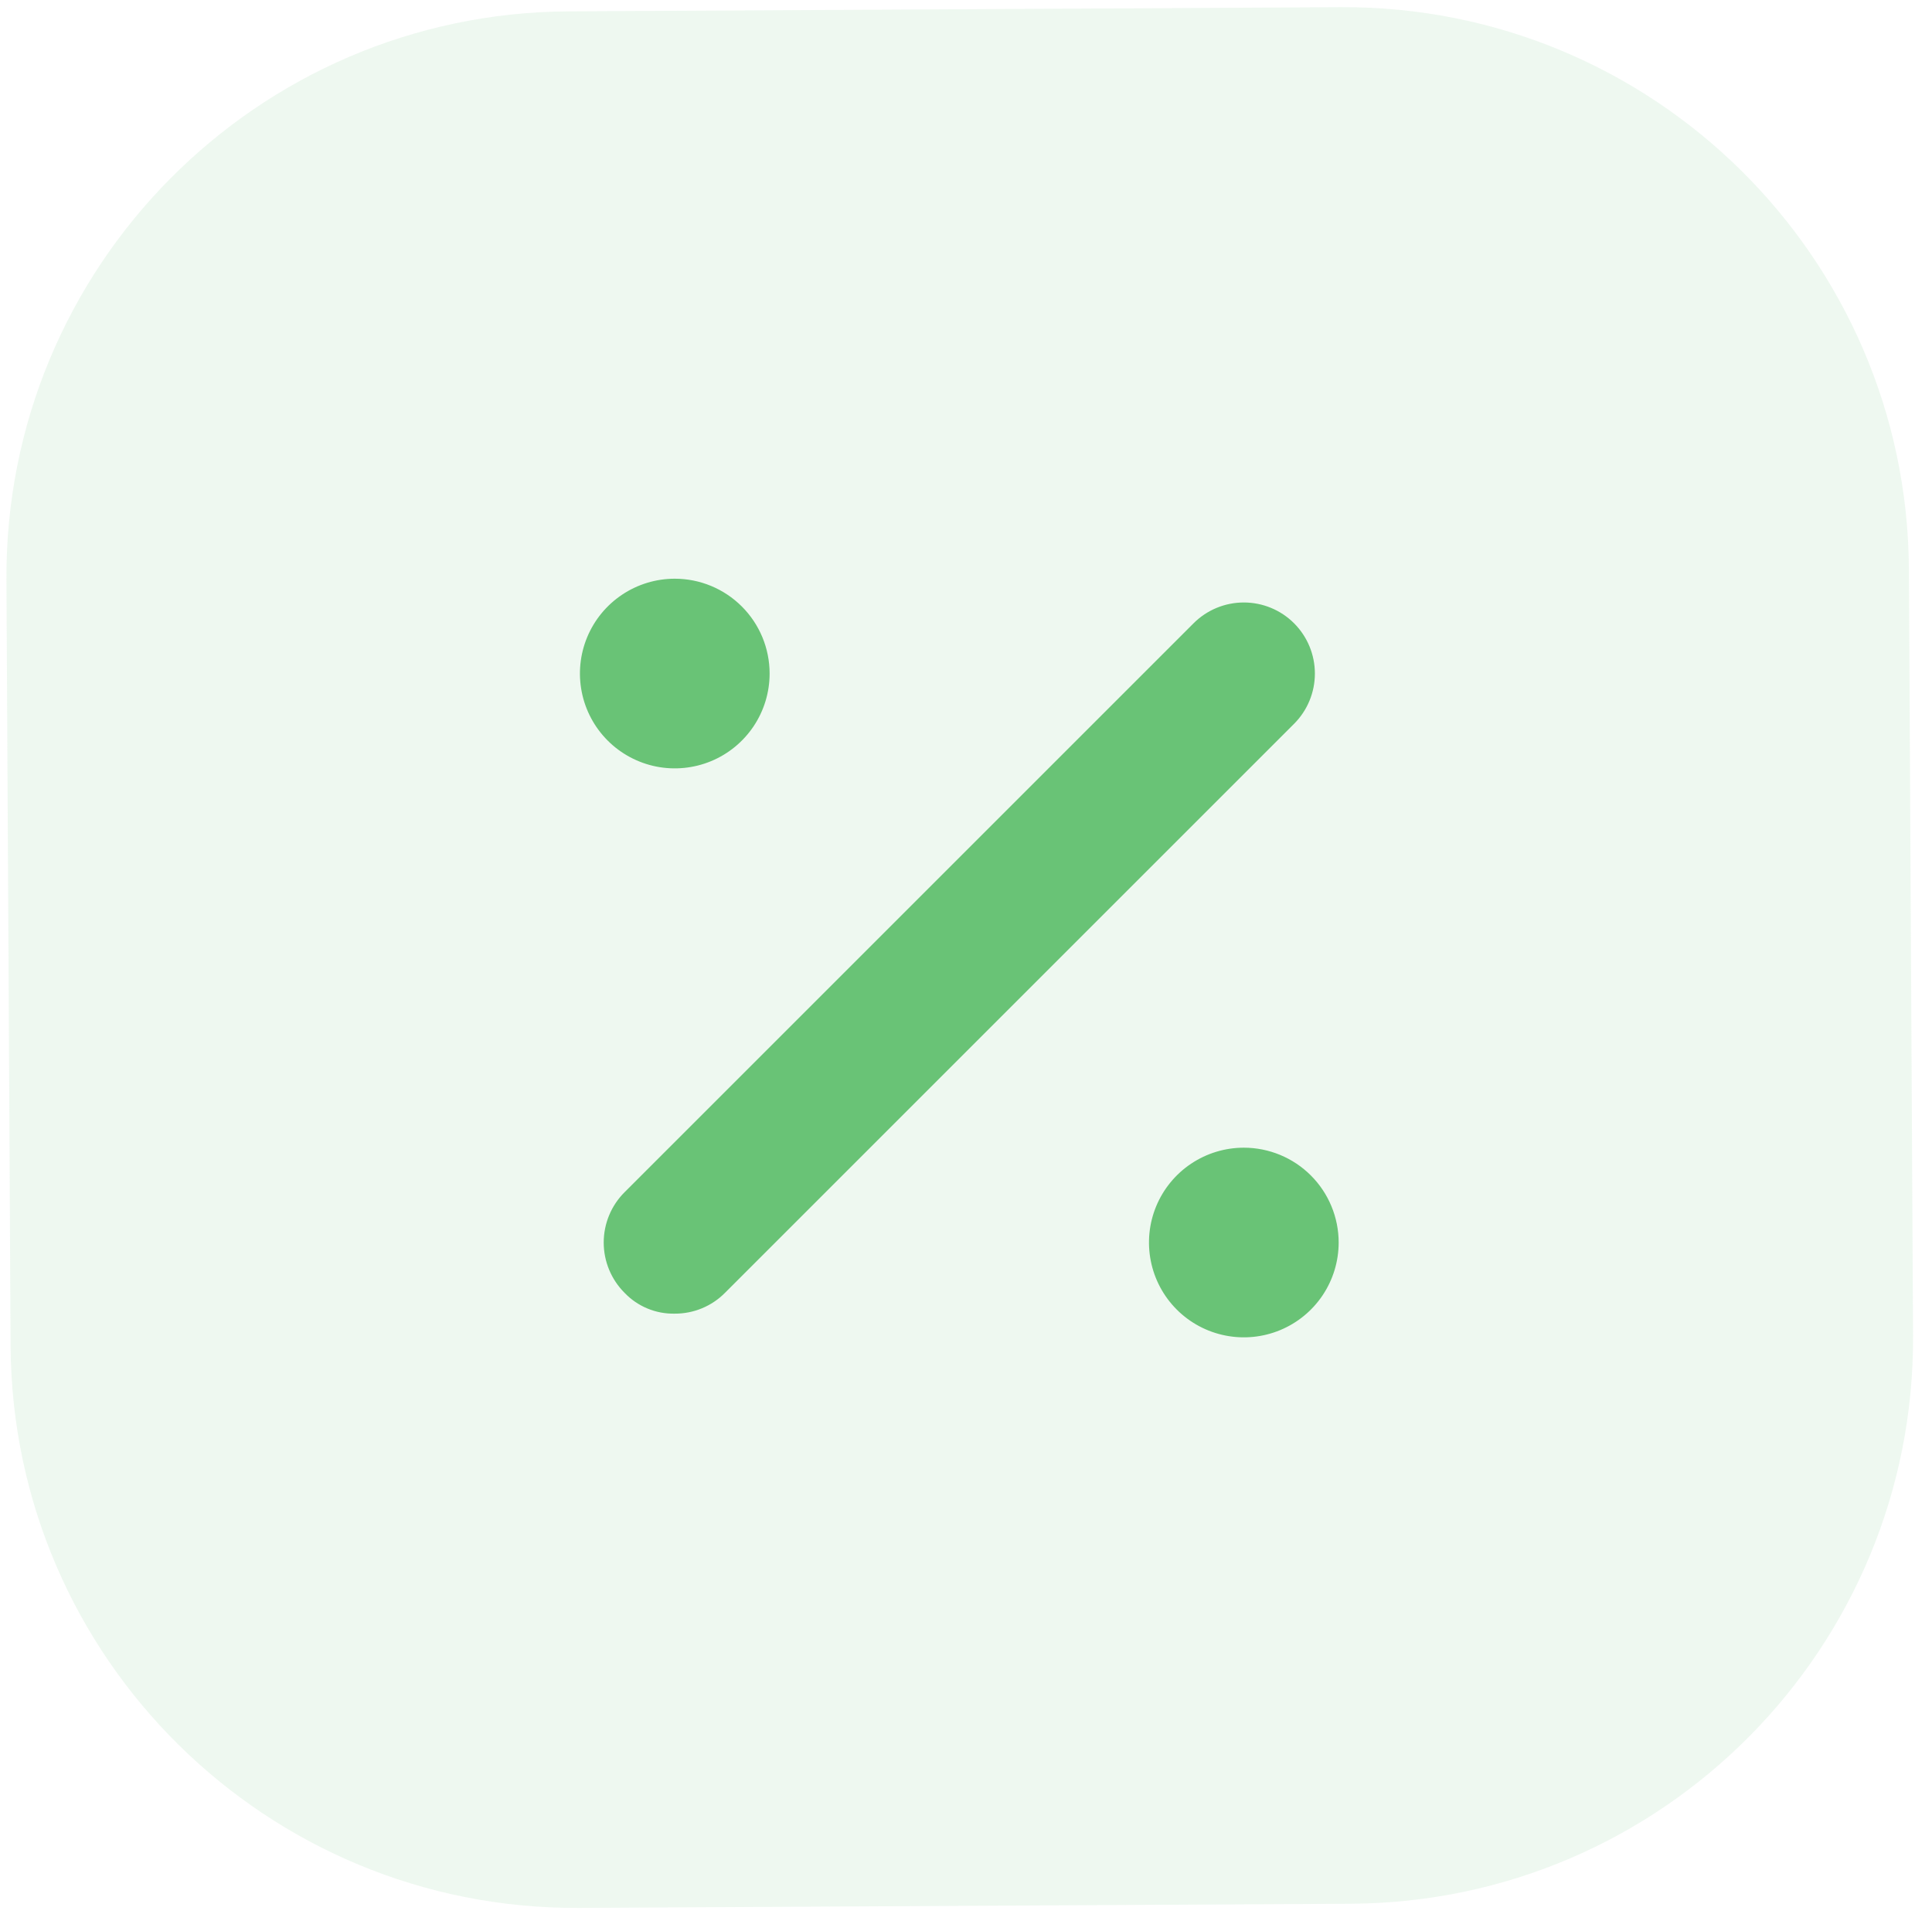
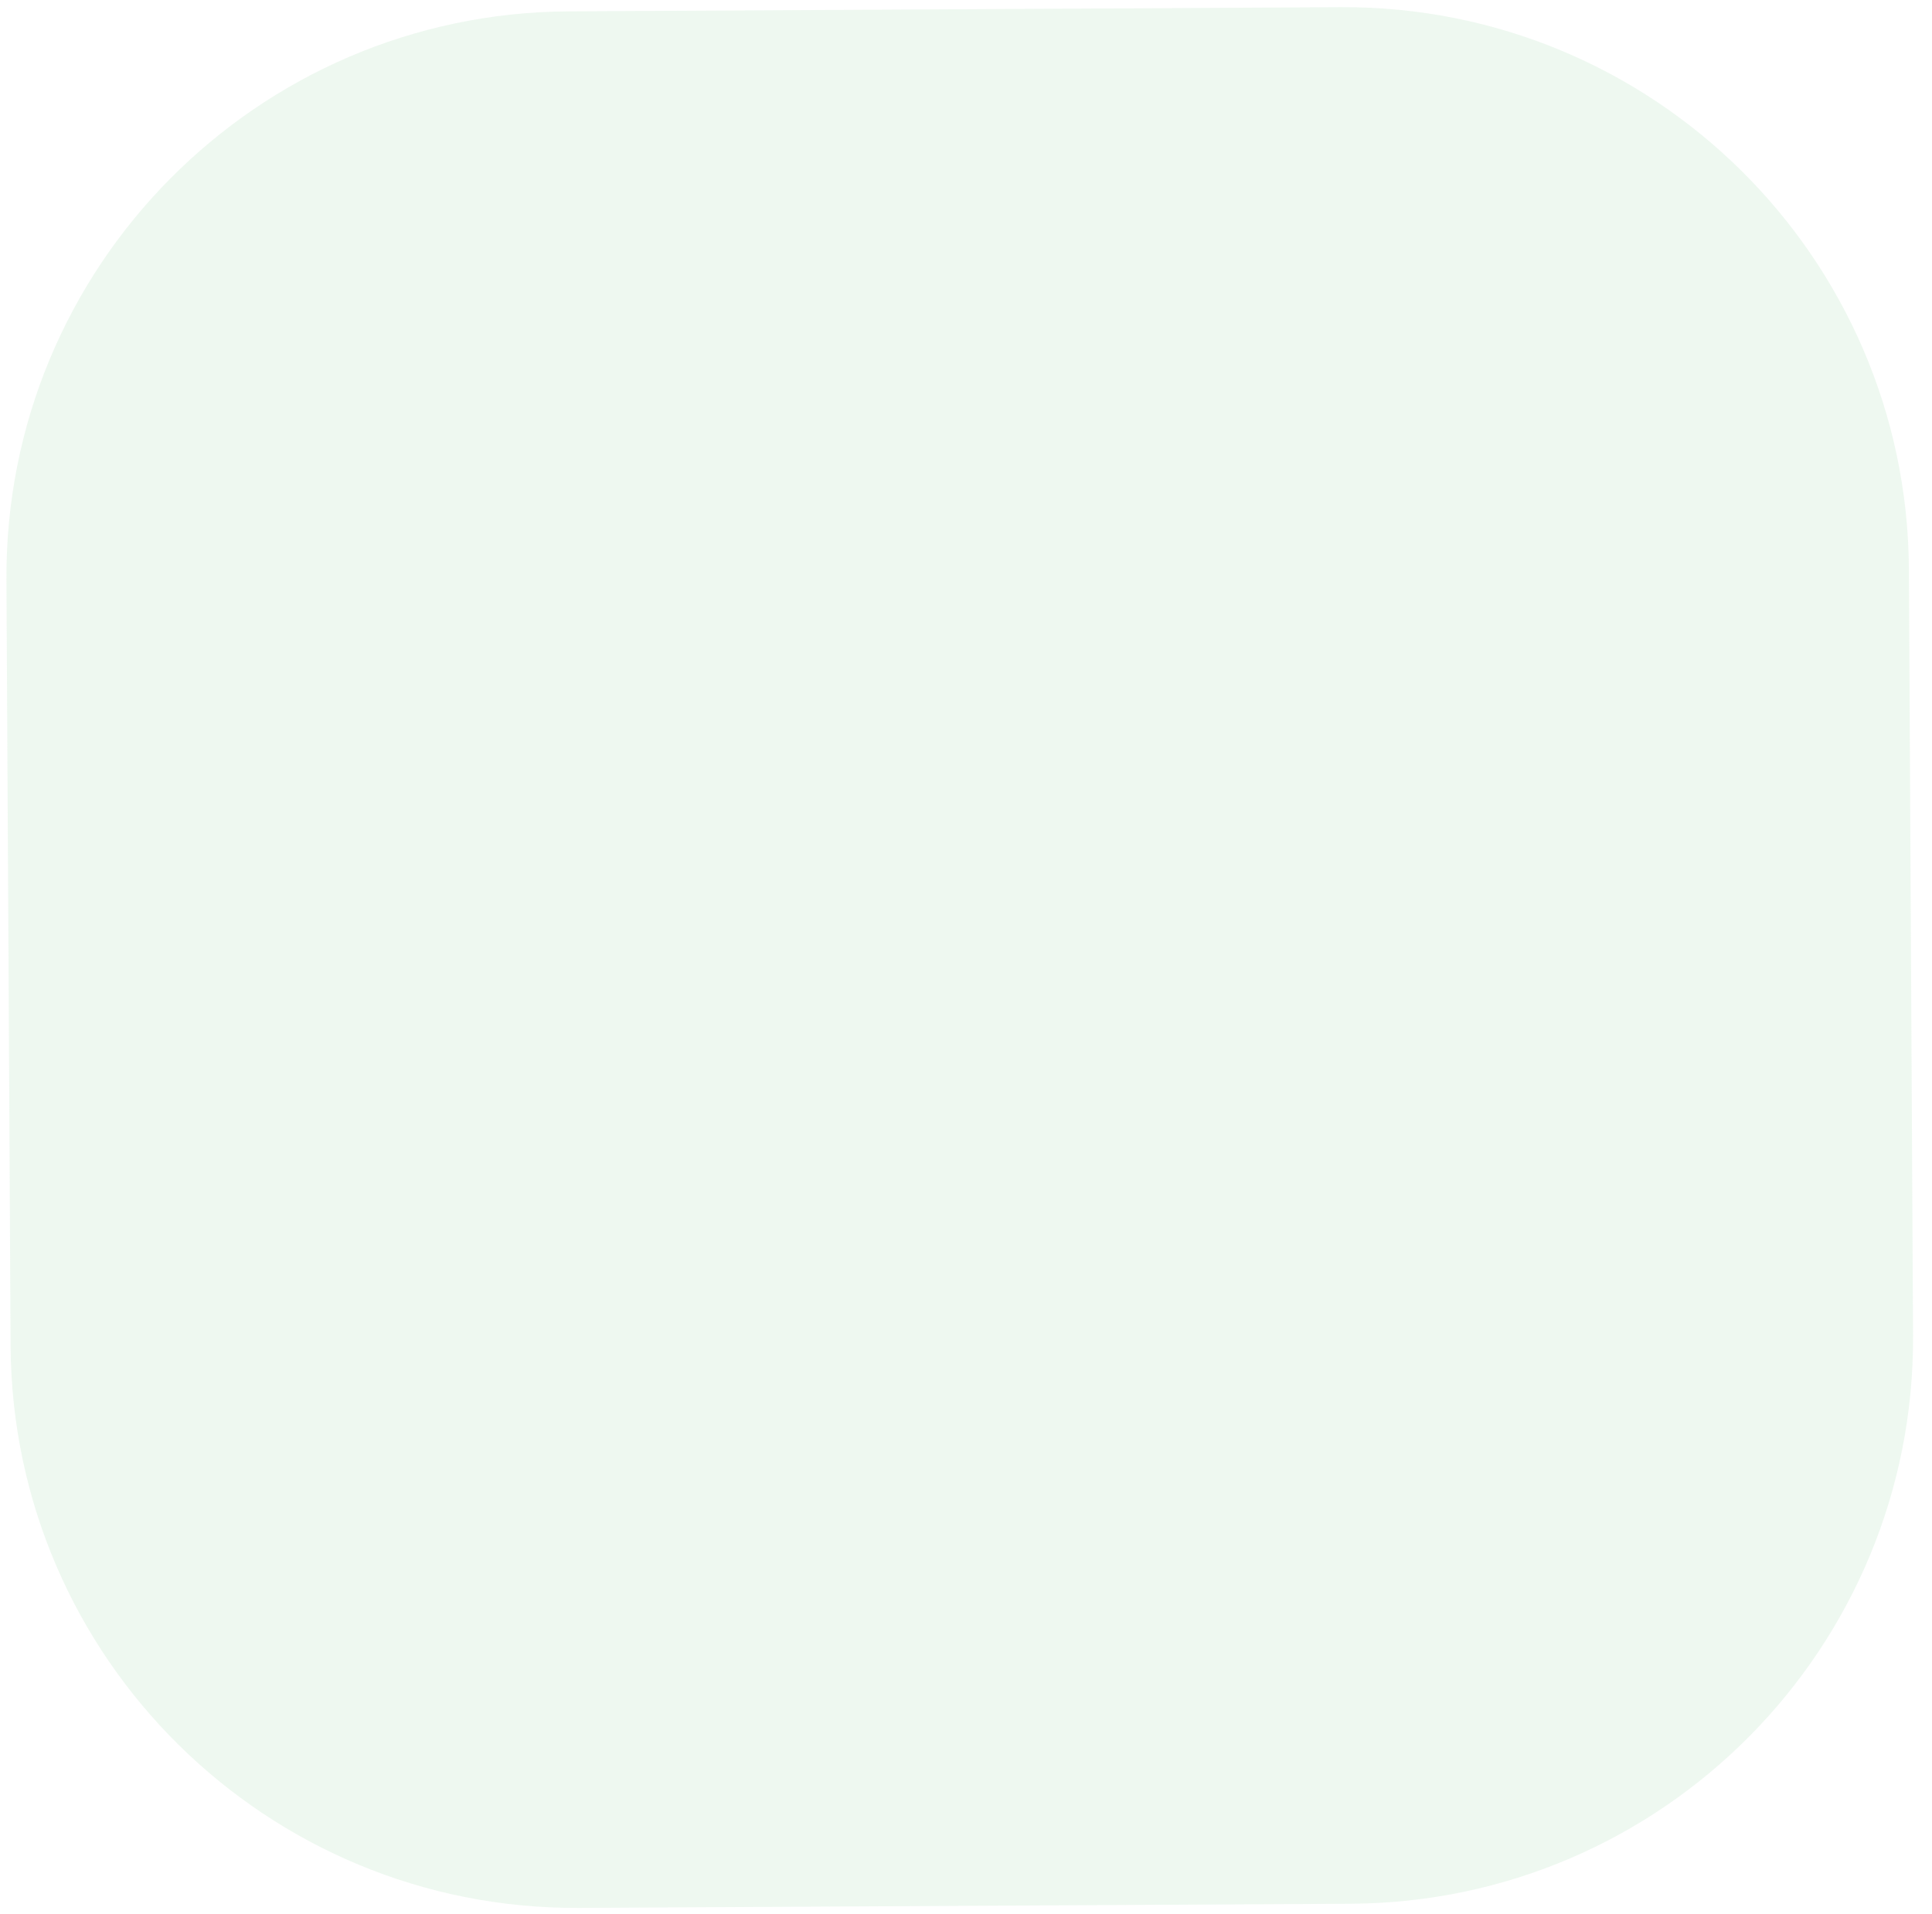
<svg xmlns="http://www.w3.org/2000/svg" width="108" height="107" viewBox="0 0 108 107" fill="none">
-   <path d="M37.721 73.442C37.197 73.454 36.676 73.356 36.193 73.155C35.709 72.954 35.272 72.655 34.911 72.276C34.166 71.53 33.748 70.519 33.748 69.466C33.748 68.412 34.166 67.401 34.911 66.656L66.721 34.846C67.466 34.101 68.477 33.683 69.53 33.683C70.584 33.683 71.595 34.101 72.34 34.846C73.085 35.592 73.503 36.602 73.503 37.656C73.503 38.71 73.085 39.72 72.34 40.466L40.53 72.276C40.163 72.647 39.726 72.942 39.243 73.142C38.761 73.343 38.243 73.444 37.721 73.442ZM37.721 32.354C36.672 32.354 35.647 32.665 34.775 33.248C33.903 33.83 33.224 34.658 32.822 35.627C32.421 36.596 32.316 37.662 32.521 38.69C32.725 39.719 33.23 40.663 33.972 41.405C34.713 42.146 35.658 42.651 36.686 42.856C37.715 43.06 38.781 42.955 39.749 42.554C40.718 42.153 41.546 41.473 42.129 40.601C42.711 39.73 43.022 38.704 43.022 37.656C43.022 36.25 42.464 34.901 41.469 33.907C40.475 32.913 39.127 32.354 37.721 32.354ZM69.53 64.164C68.482 64.164 67.457 64.475 66.585 65.058C65.713 65.64 65.034 66.468 64.632 67.437C64.231 68.406 64.126 69.472 64.331 70.5C64.535 71.528 65.04 72.473 65.782 73.215C66.523 73.956 67.468 74.461 68.496 74.665C69.525 74.87 70.591 74.765 71.559 74.364C72.528 73.963 73.356 73.283 73.939 72.411C74.521 71.539 74.832 70.514 74.832 69.466C74.832 68.06 74.273 66.711 73.279 65.717C72.285 64.723 70.936 64.164 69.53 64.164Z" fill="#42B351" />
  <path opacity="0.3" d="M74.941 0.401L31.786 0.635C14.336 0.729 0.266 14.953 0.36 32.403L0.592 75.24C0.686 92.691 14.909 106.76 32.36 106.666L75.515 106.433C92.965 106.338 107.035 92.115 106.941 74.664L106.709 31.828C106.615 14.377 92.392 0.307 74.941 0.401Z" fill="#C6E8CB" />
</svg>